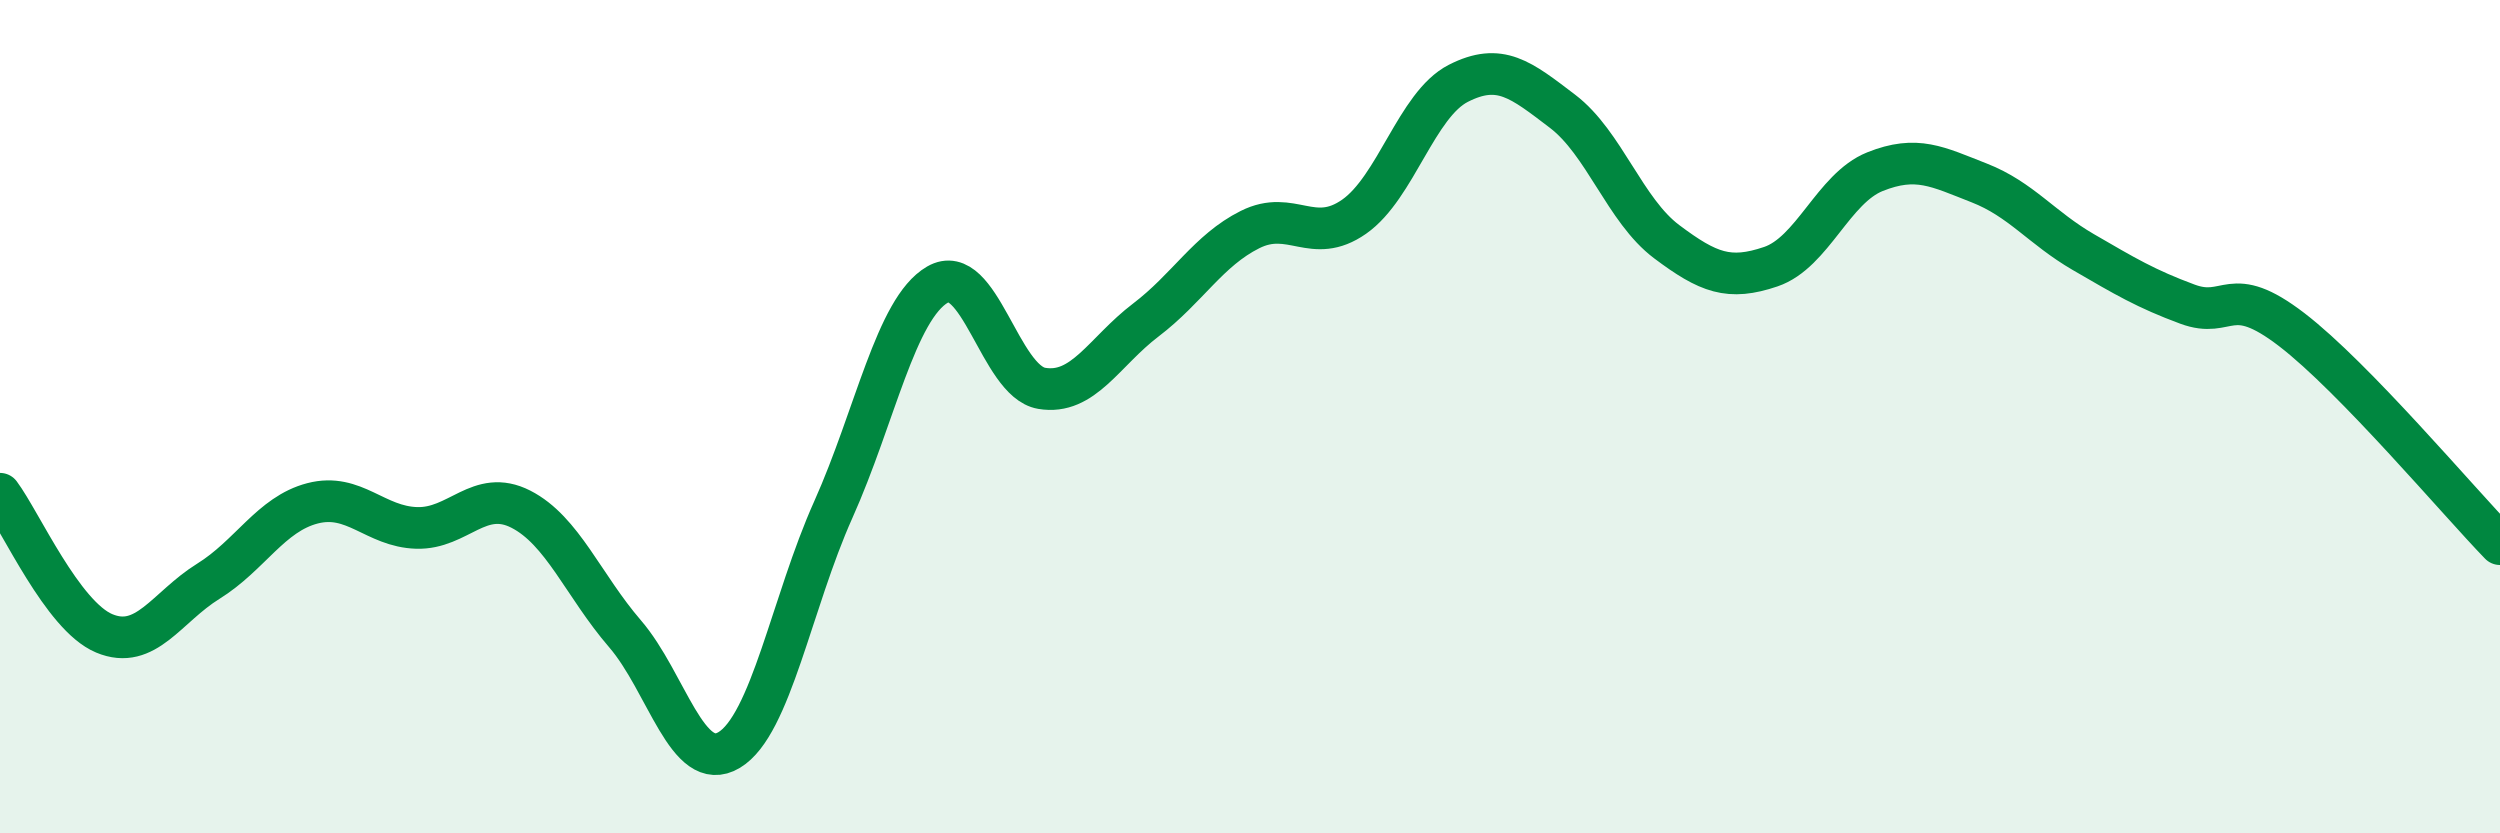
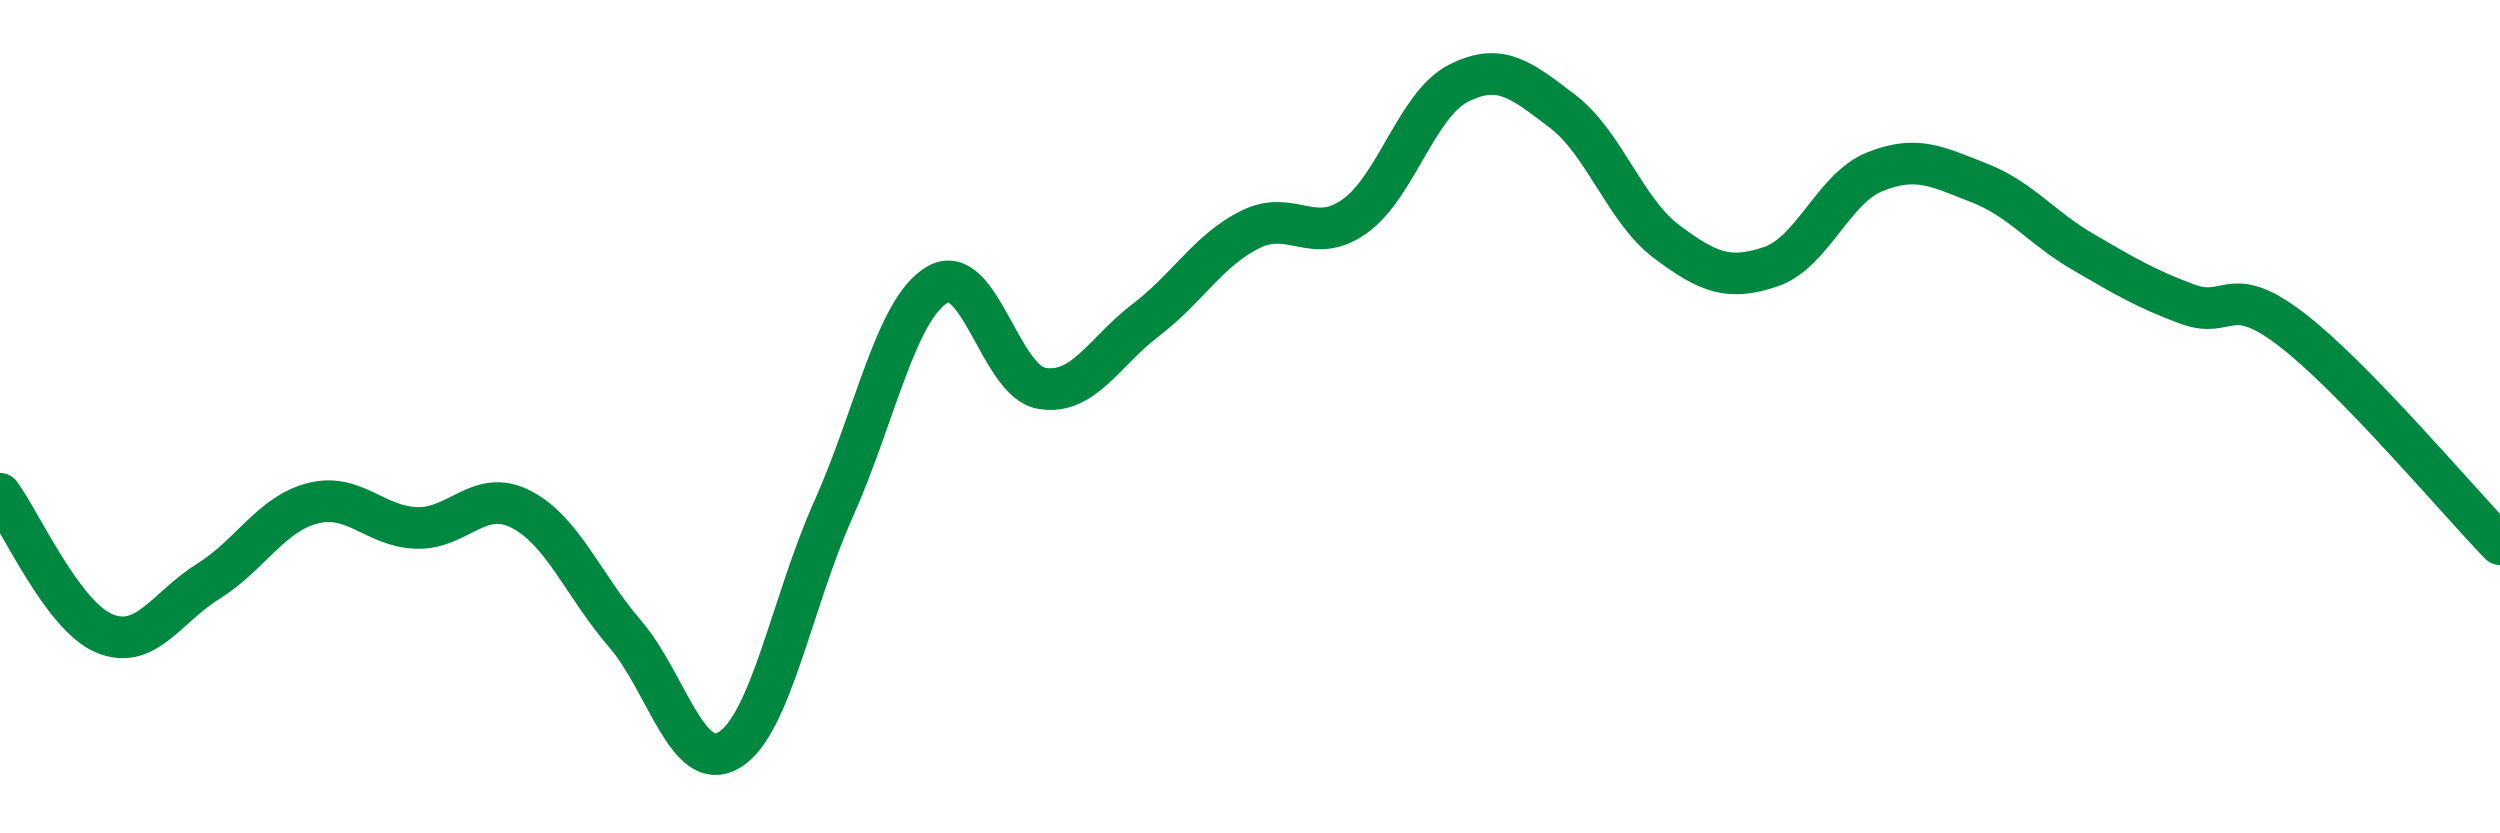
<svg xmlns="http://www.w3.org/2000/svg" width="60" height="20" viewBox="0 0 60 20">
-   <path d="M 0,11.85 C 0.5,12.52 1.5,14.78 2.5,15.2 C 3.5,15.62 4,14.57 5,13.95 C 6,13.33 6.5,12.34 7.5,12.08 C 8.5,11.82 9,12.64 10,12.67 C 11,12.7 11.5,11.71 12.5,12.22 C 13.5,12.73 14,14.05 15,15.21 C 16,16.37 16.5,18.6 17.5,18 C 18.5,17.4 19,14.46 20,12.23 C 21,10 21.5,7.41 22.5,6.83 C 23.5,6.25 24,9.15 25,9.32 C 26,9.49 26.5,8.44 27.5,7.68 C 28.5,6.92 29,6.01 30,5.51 C 31,5.01 31.5,5.9 32.5,5.2 C 33.5,4.5 34,2.51 35,2 C 36,1.49 36.5,1.91 37.5,2.67 C 38.5,3.43 39,5.05 40,5.8 C 41,6.55 41.5,6.74 42.5,6.4 C 43.5,6.06 44,4.52 45,4.12 C 46,3.72 46.5,4 47.5,4.39 C 48.5,4.78 49,5.47 50,6.05 C 51,6.63 51.5,6.93 52.5,7.3 C 53.5,7.67 53.5,6.76 55,7.91 C 56.5,9.06 59,12.03 60,13.06L60 20L0 20Z" fill="#008740" opacity="0.1" stroke-linecap="round" stroke-linejoin="round" />
  <path d="M 0,11.85 C 0.5,12.52 1.5,14.78 2.5,15.2 C 3.5,15.62 4,14.57 5,13.95 C 6,13.33 6.5,12.34 7.5,12.08 C 8.5,11.82 9,12.64 10,12.67 C 11,12.7 11.5,11.71 12.5,12.22 C 13.5,12.73 14,14.05 15,15.21 C 16,16.37 16.5,18.6 17.5,18 C 18.5,17.4 19,14.46 20,12.23 C 21,10 21.5,7.41 22.5,6.83 C 23.5,6.25 24,9.15 25,9.32 C 26,9.49 26.5,8.44 27.5,7.68 C 28.5,6.92 29,6.01 30,5.51 C 31,5.01 31.5,5.9 32.5,5.2 C 33.5,4.5 34,2.51 35,2 C 36,1.49 36.5,1.91 37.5,2.67 C 38.5,3.43 39,5.05 40,5.8 C 41,6.55 41.5,6.74 42.5,6.4 C 43.5,6.06 44,4.52 45,4.12 C 46,3.72 46.5,4 47.5,4.39 C 48.5,4.78 49,5.47 50,6.05 C 51,6.63 51.5,6.93 52.5,7.3 C 53.5,7.67 53.5,6.76 55,7.91 C 56.5,9.06 59,12.03 60,13.06" stroke="#008740" stroke-width="1" fill="none" stroke-linecap="round" stroke-linejoin="round" />
</svg>